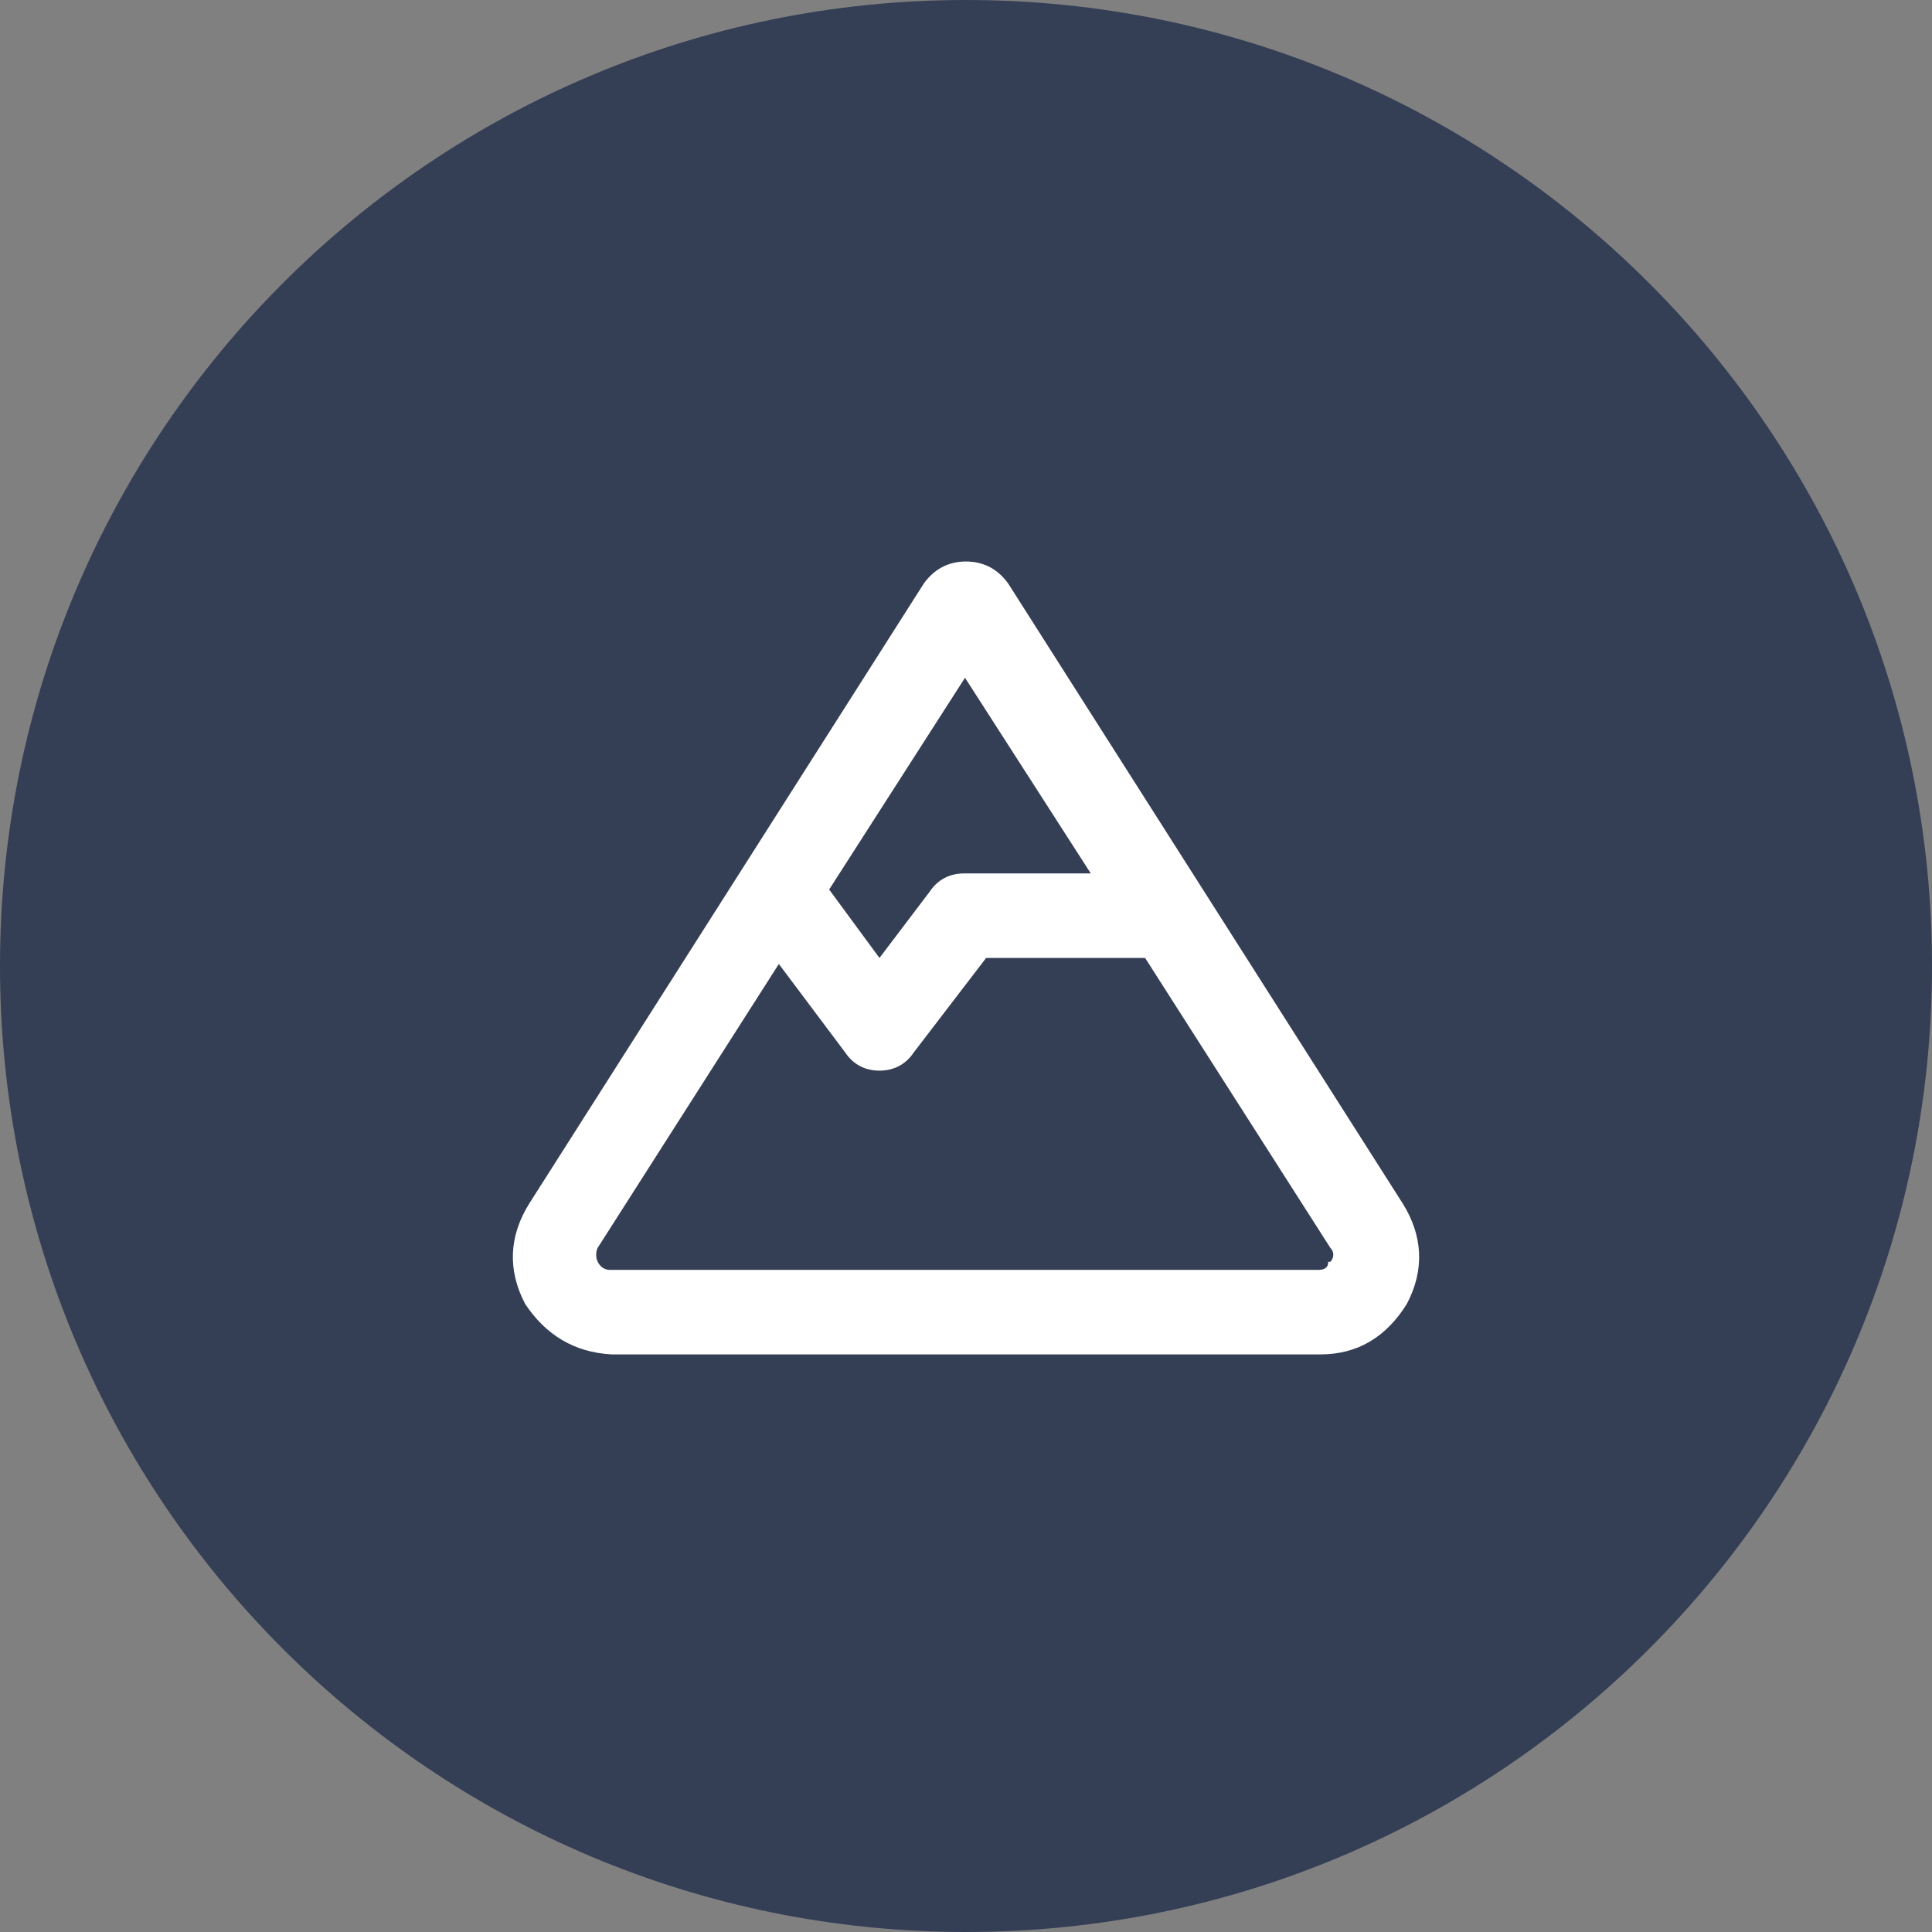
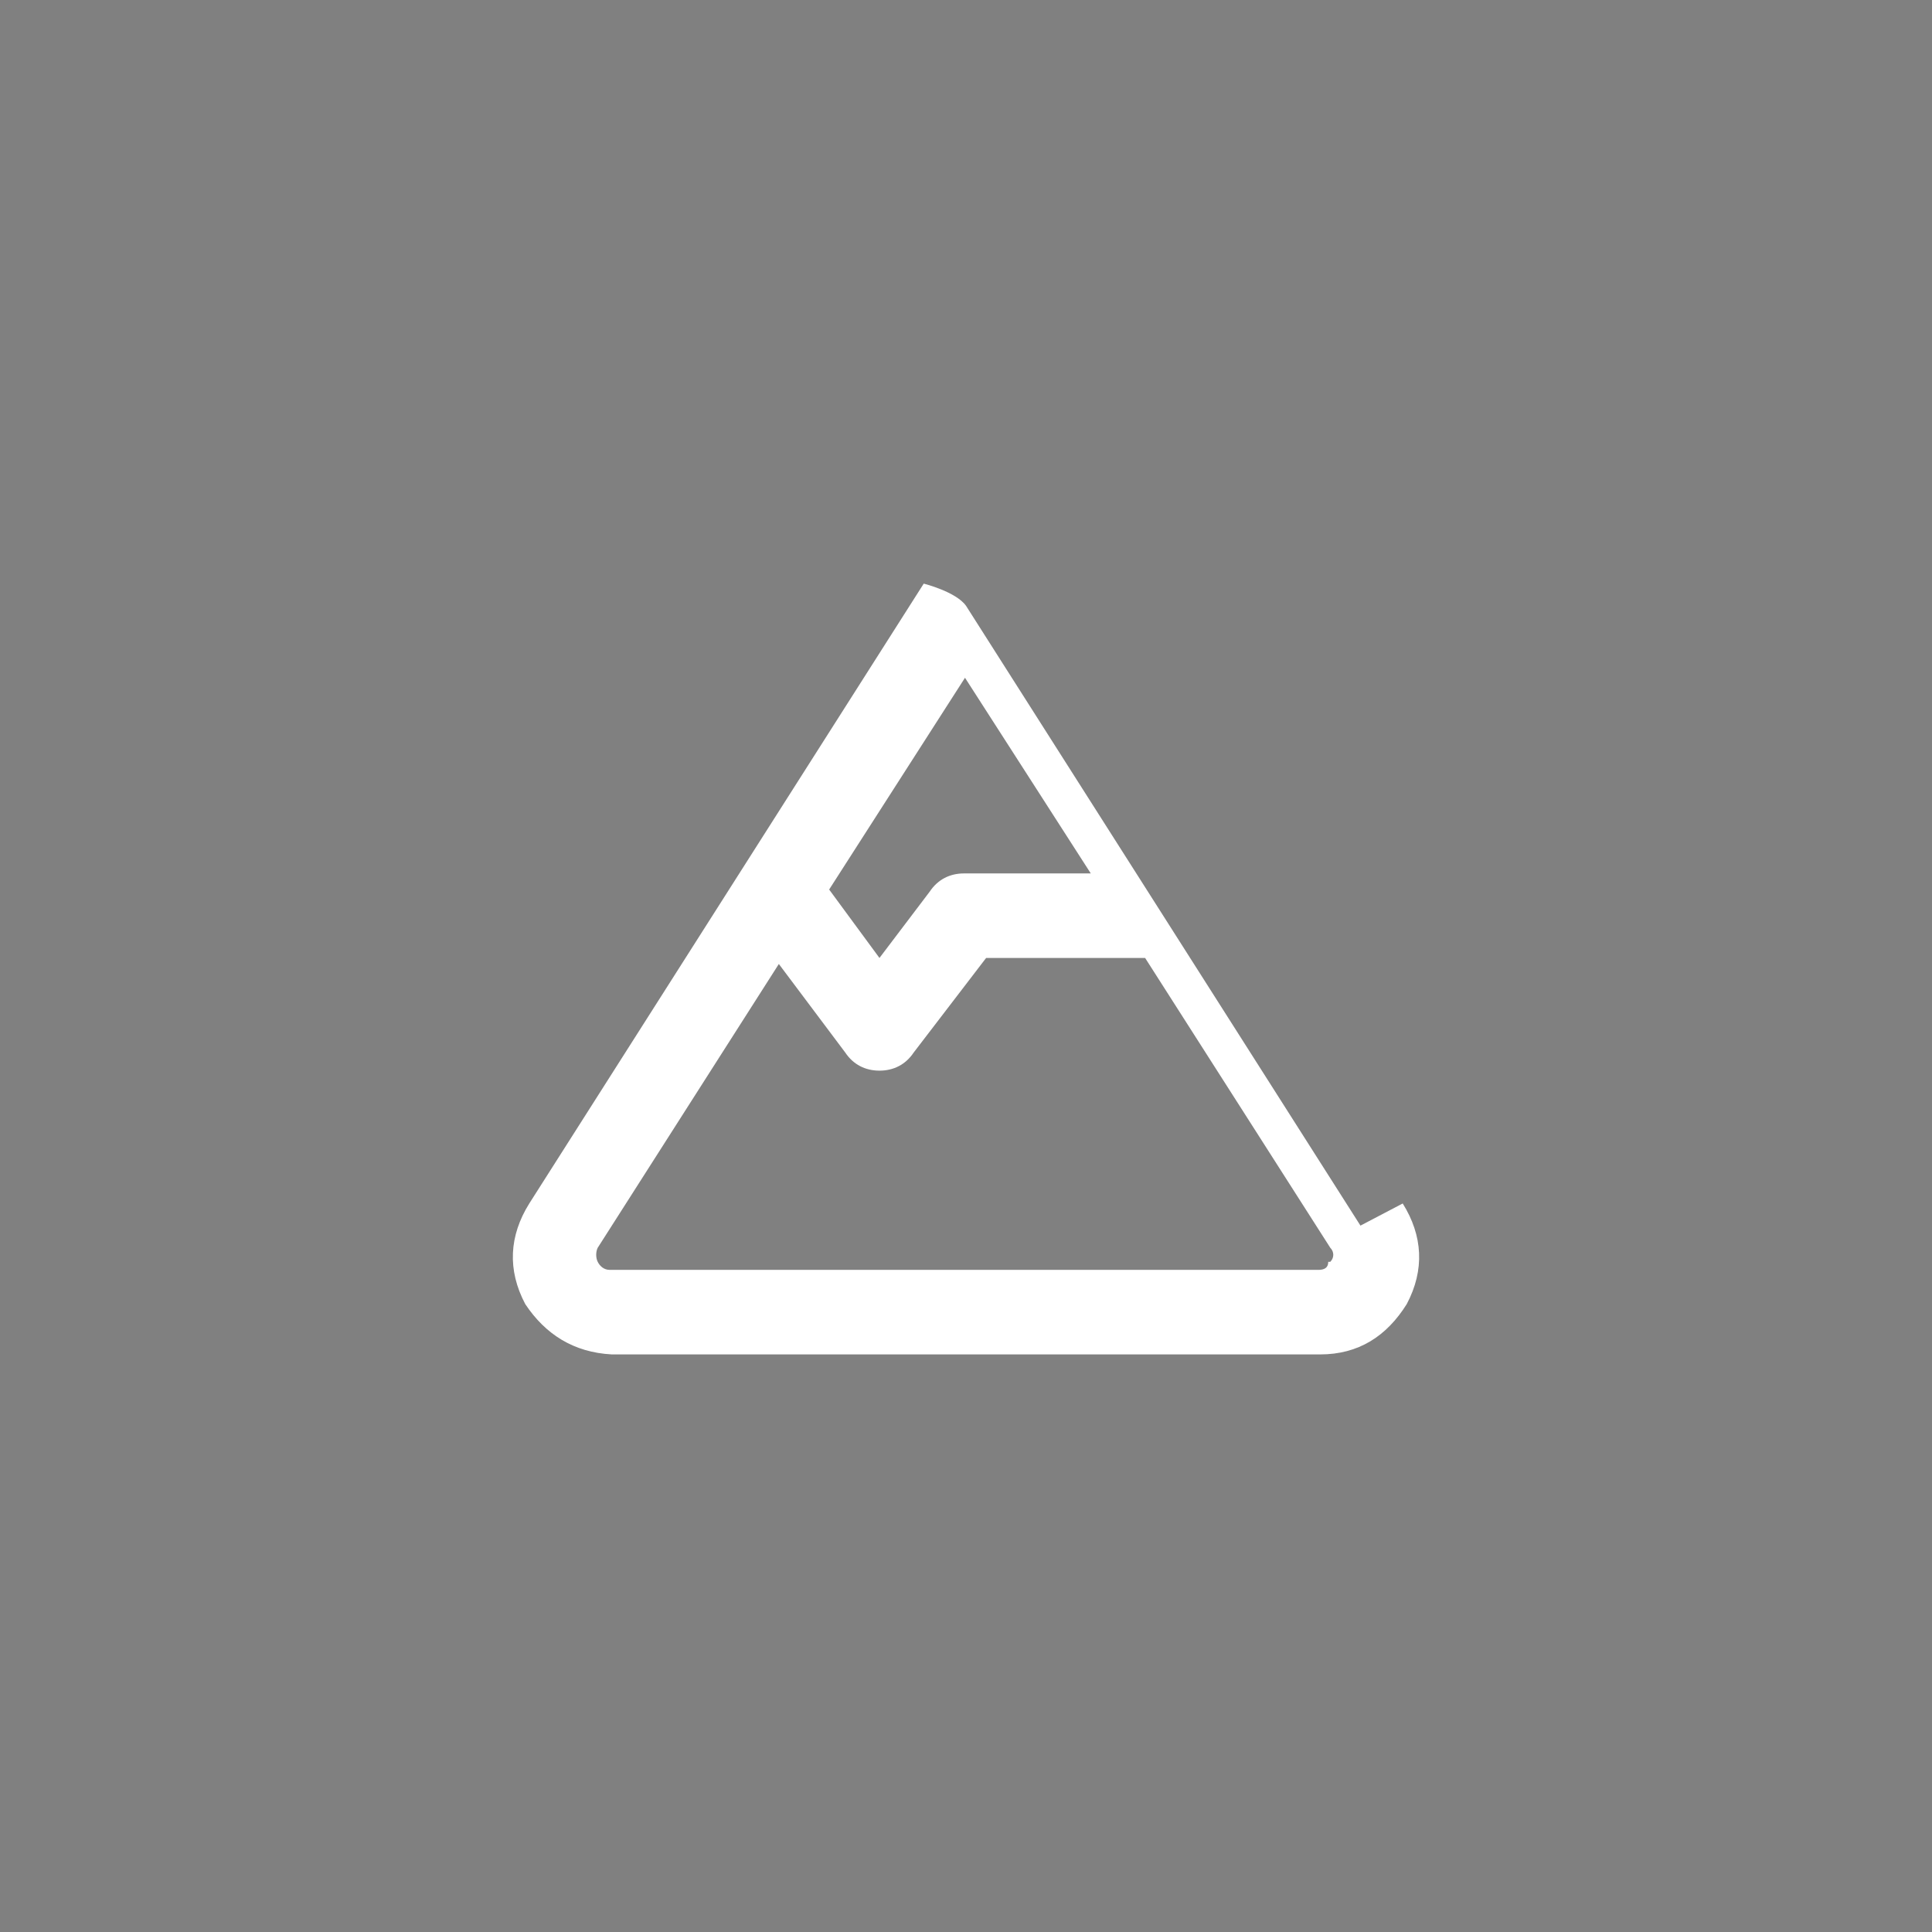
<svg xmlns="http://www.w3.org/2000/svg" version="1.1" viewBox="0 0 96 96">
  <rect x="0" y="0" width="96" height="96" fill="#808080" stroke="none" />
  <defs>
    <style>
      .cls-1 {
        fill: #fff;
      }

      .cls-2 {
        fill: #343e55;
      }
    </style>
  </defs>
  <g>
    <g id="Capa_1">
-       <path class="cls-2" d="M48,0h0c26.5,0,48,21.5,48,48h0c0,26.5-21.5,48-48,48h0C21.5,96,0,74.5,0,48h0C0,21.5,21.5,0,48,0Z" />
-       <path class="cls-1" d="M69.7,59.8c1,1.6,1.1,3.3.2,5-1,1.6-2.4,2.5-4.3,2.5H30.4c-1.9-.1-3.3-1-4.3-2.5-.9-1.7-.8-3.4.2-5l19.6-30.8c.5-.7,1.2-1.1,2.1-1.1s1.6.4,2.1,1.1l19.6,30.8ZM48,33.6l-6.8,10.6,2.5,3.4,2.5-3.3c.4-.6,1-.9,1.7-.9h6.3l-6.3-9.8ZM66.1,62.7c.2-.2.2-.5,0-.7l-9.2-14.4h-7.9l-3.6,4.7c-.4.6-1,.9-1.7.9s-1.3-.3-1.7-.9l-3.3-4.4-9,14.1c-.1.2-.1.5,0,.7.1.2.3.4.6.4h35.2c.3,0,.5-.1.5-.4Z" />
+       <path class="cls-1" d="M69.7,59.8c1,1.6,1.1,3.3.2,5-1,1.6-2.4,2.5-4.3,2.5H30.4c-1.9-.1-3.3-1-4.3-2.5-.9-1.7-.8-3.4.2-5l19.6-30.8s1.6.4,2.1,1.1l19.6,30.8ZM48,33.6l-6.8,10.6,2.5,3.4,2.5-3.3c.4-.6,1-.9,1.7-.9h6.3l-6.3-9.8ZM66.1,62.7c.2-.2.2-.5,0-.7l-9.2-14.4h-7.9l-3.6,4.7c-.4.6-1,.9-1.7.9s-1.3-.3-1.7-.9l-3.3-4.4-9,14.1c-.1.2-.1.5,0,.7.1.2.3.4.6.4h35.2c.3,0,.5-.1.5-.4Z" />
    </g>
  </g>
</svg>